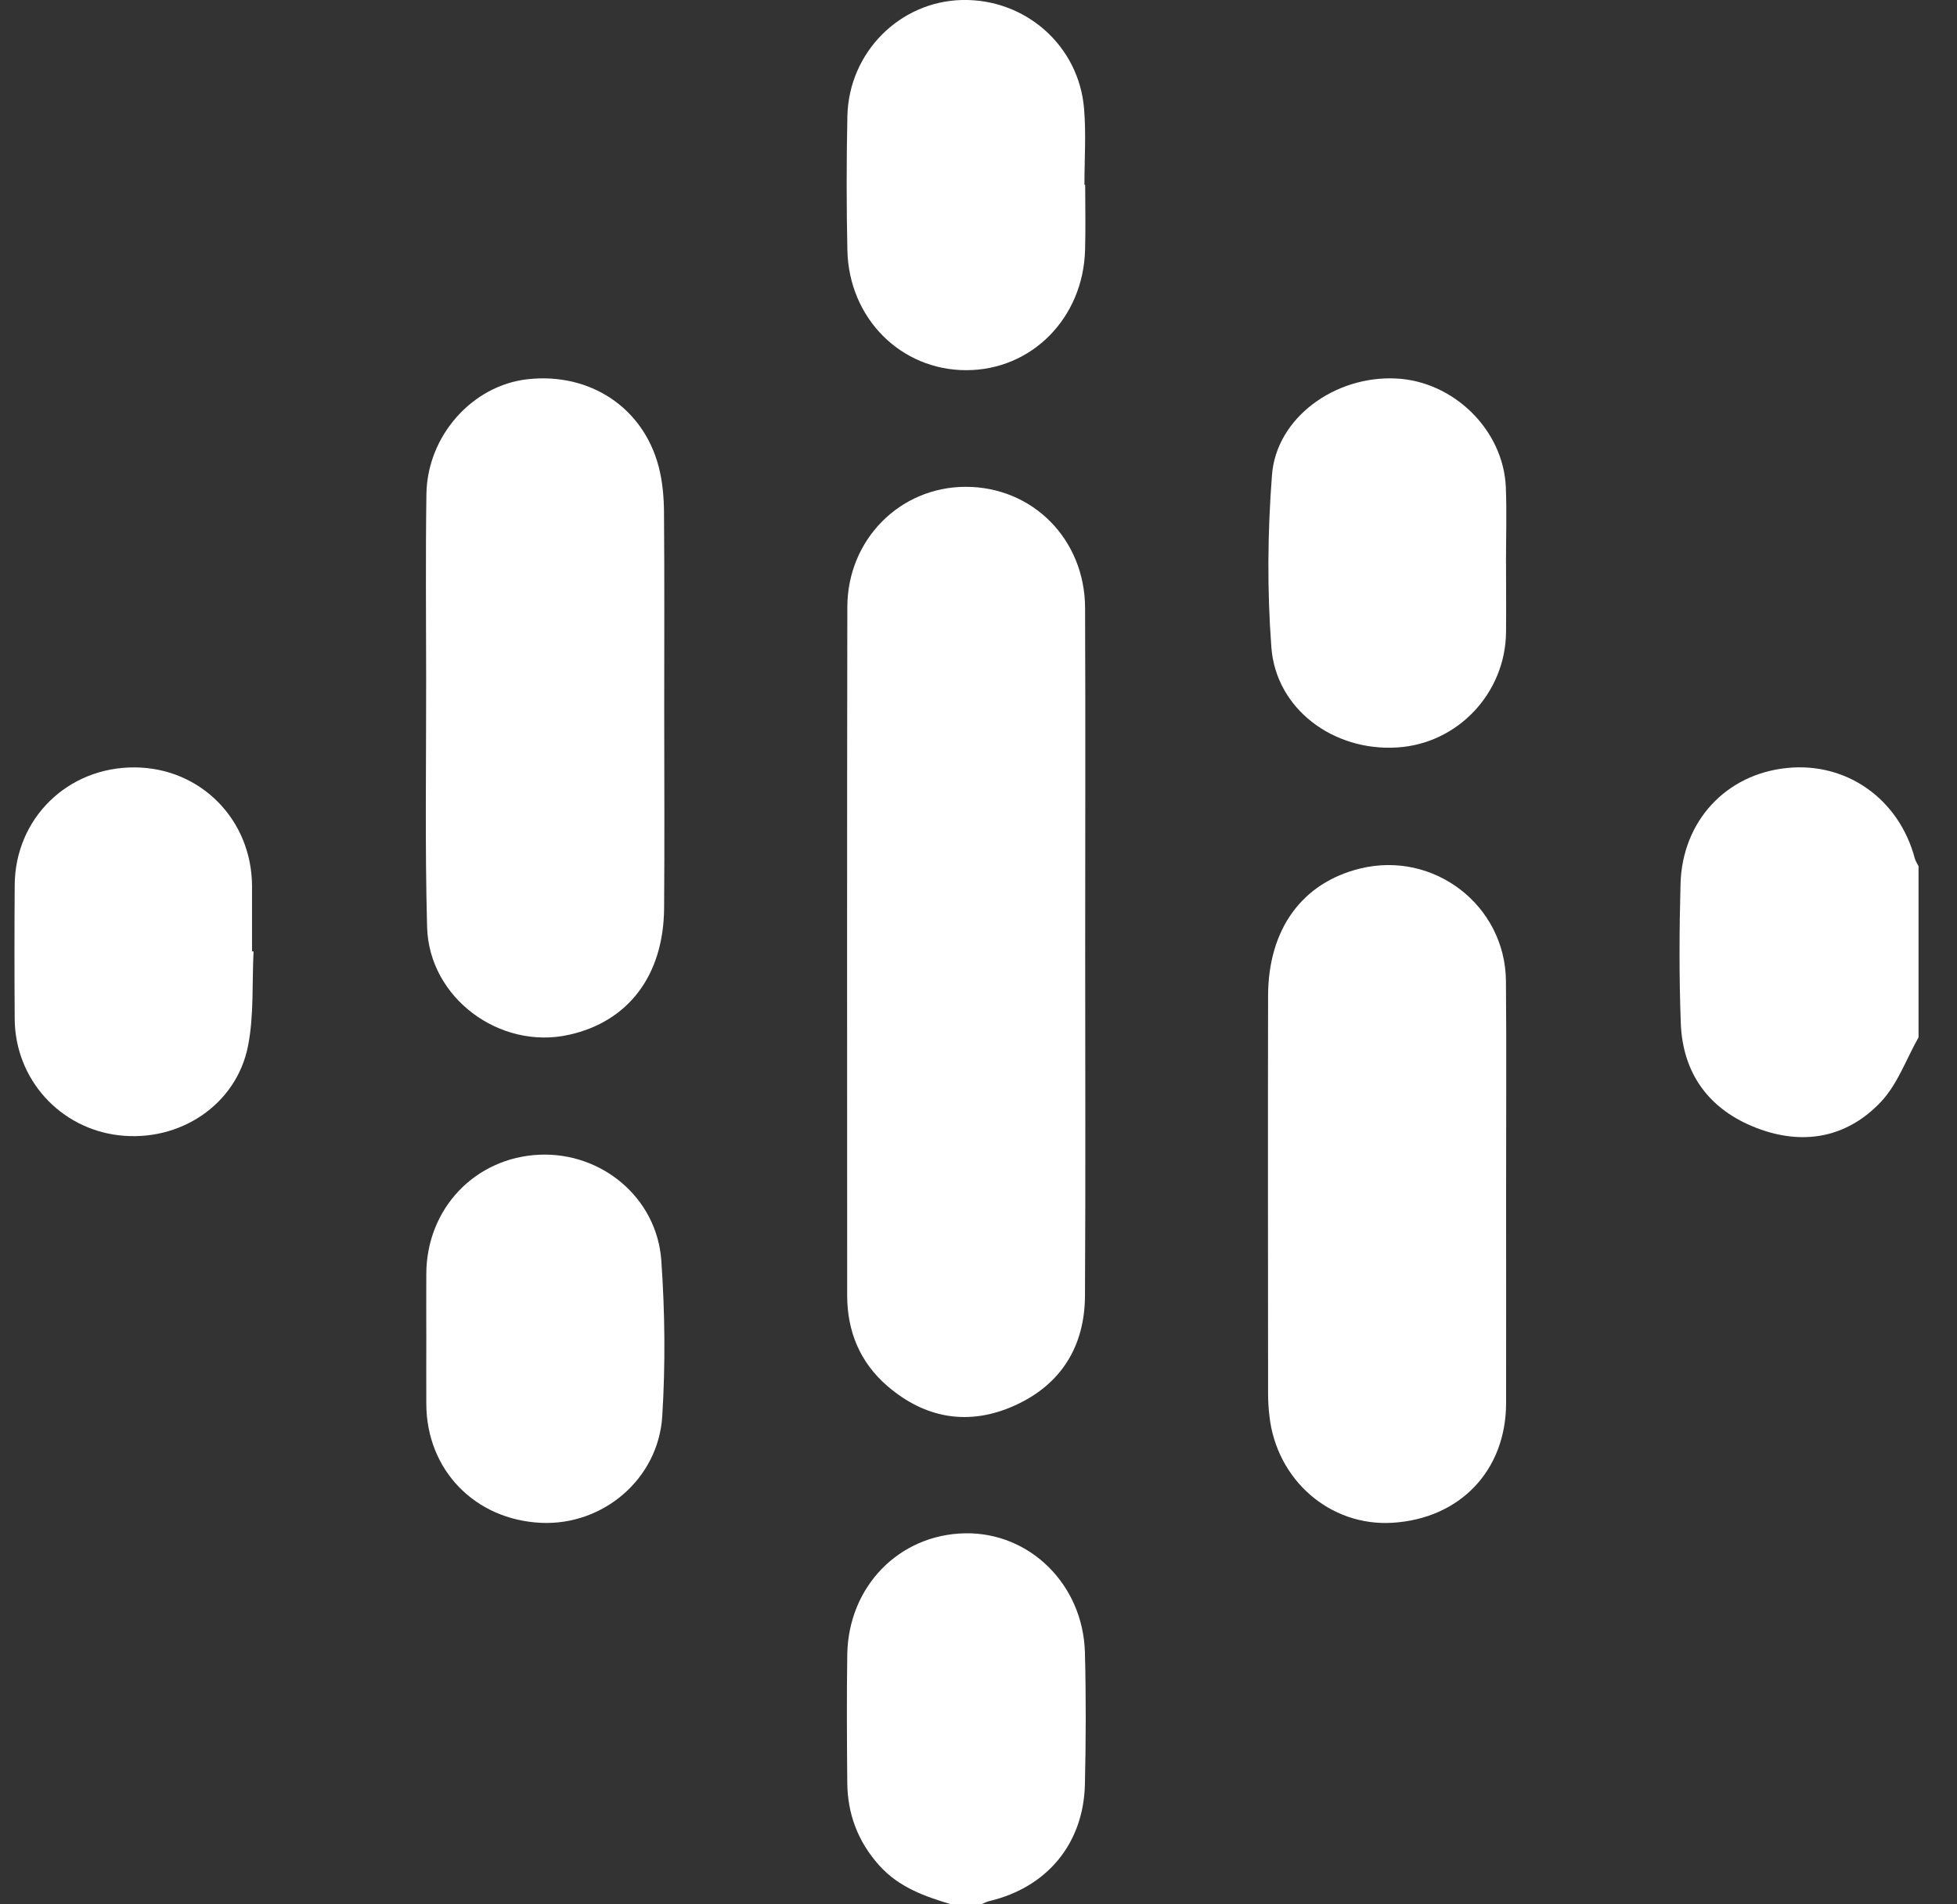
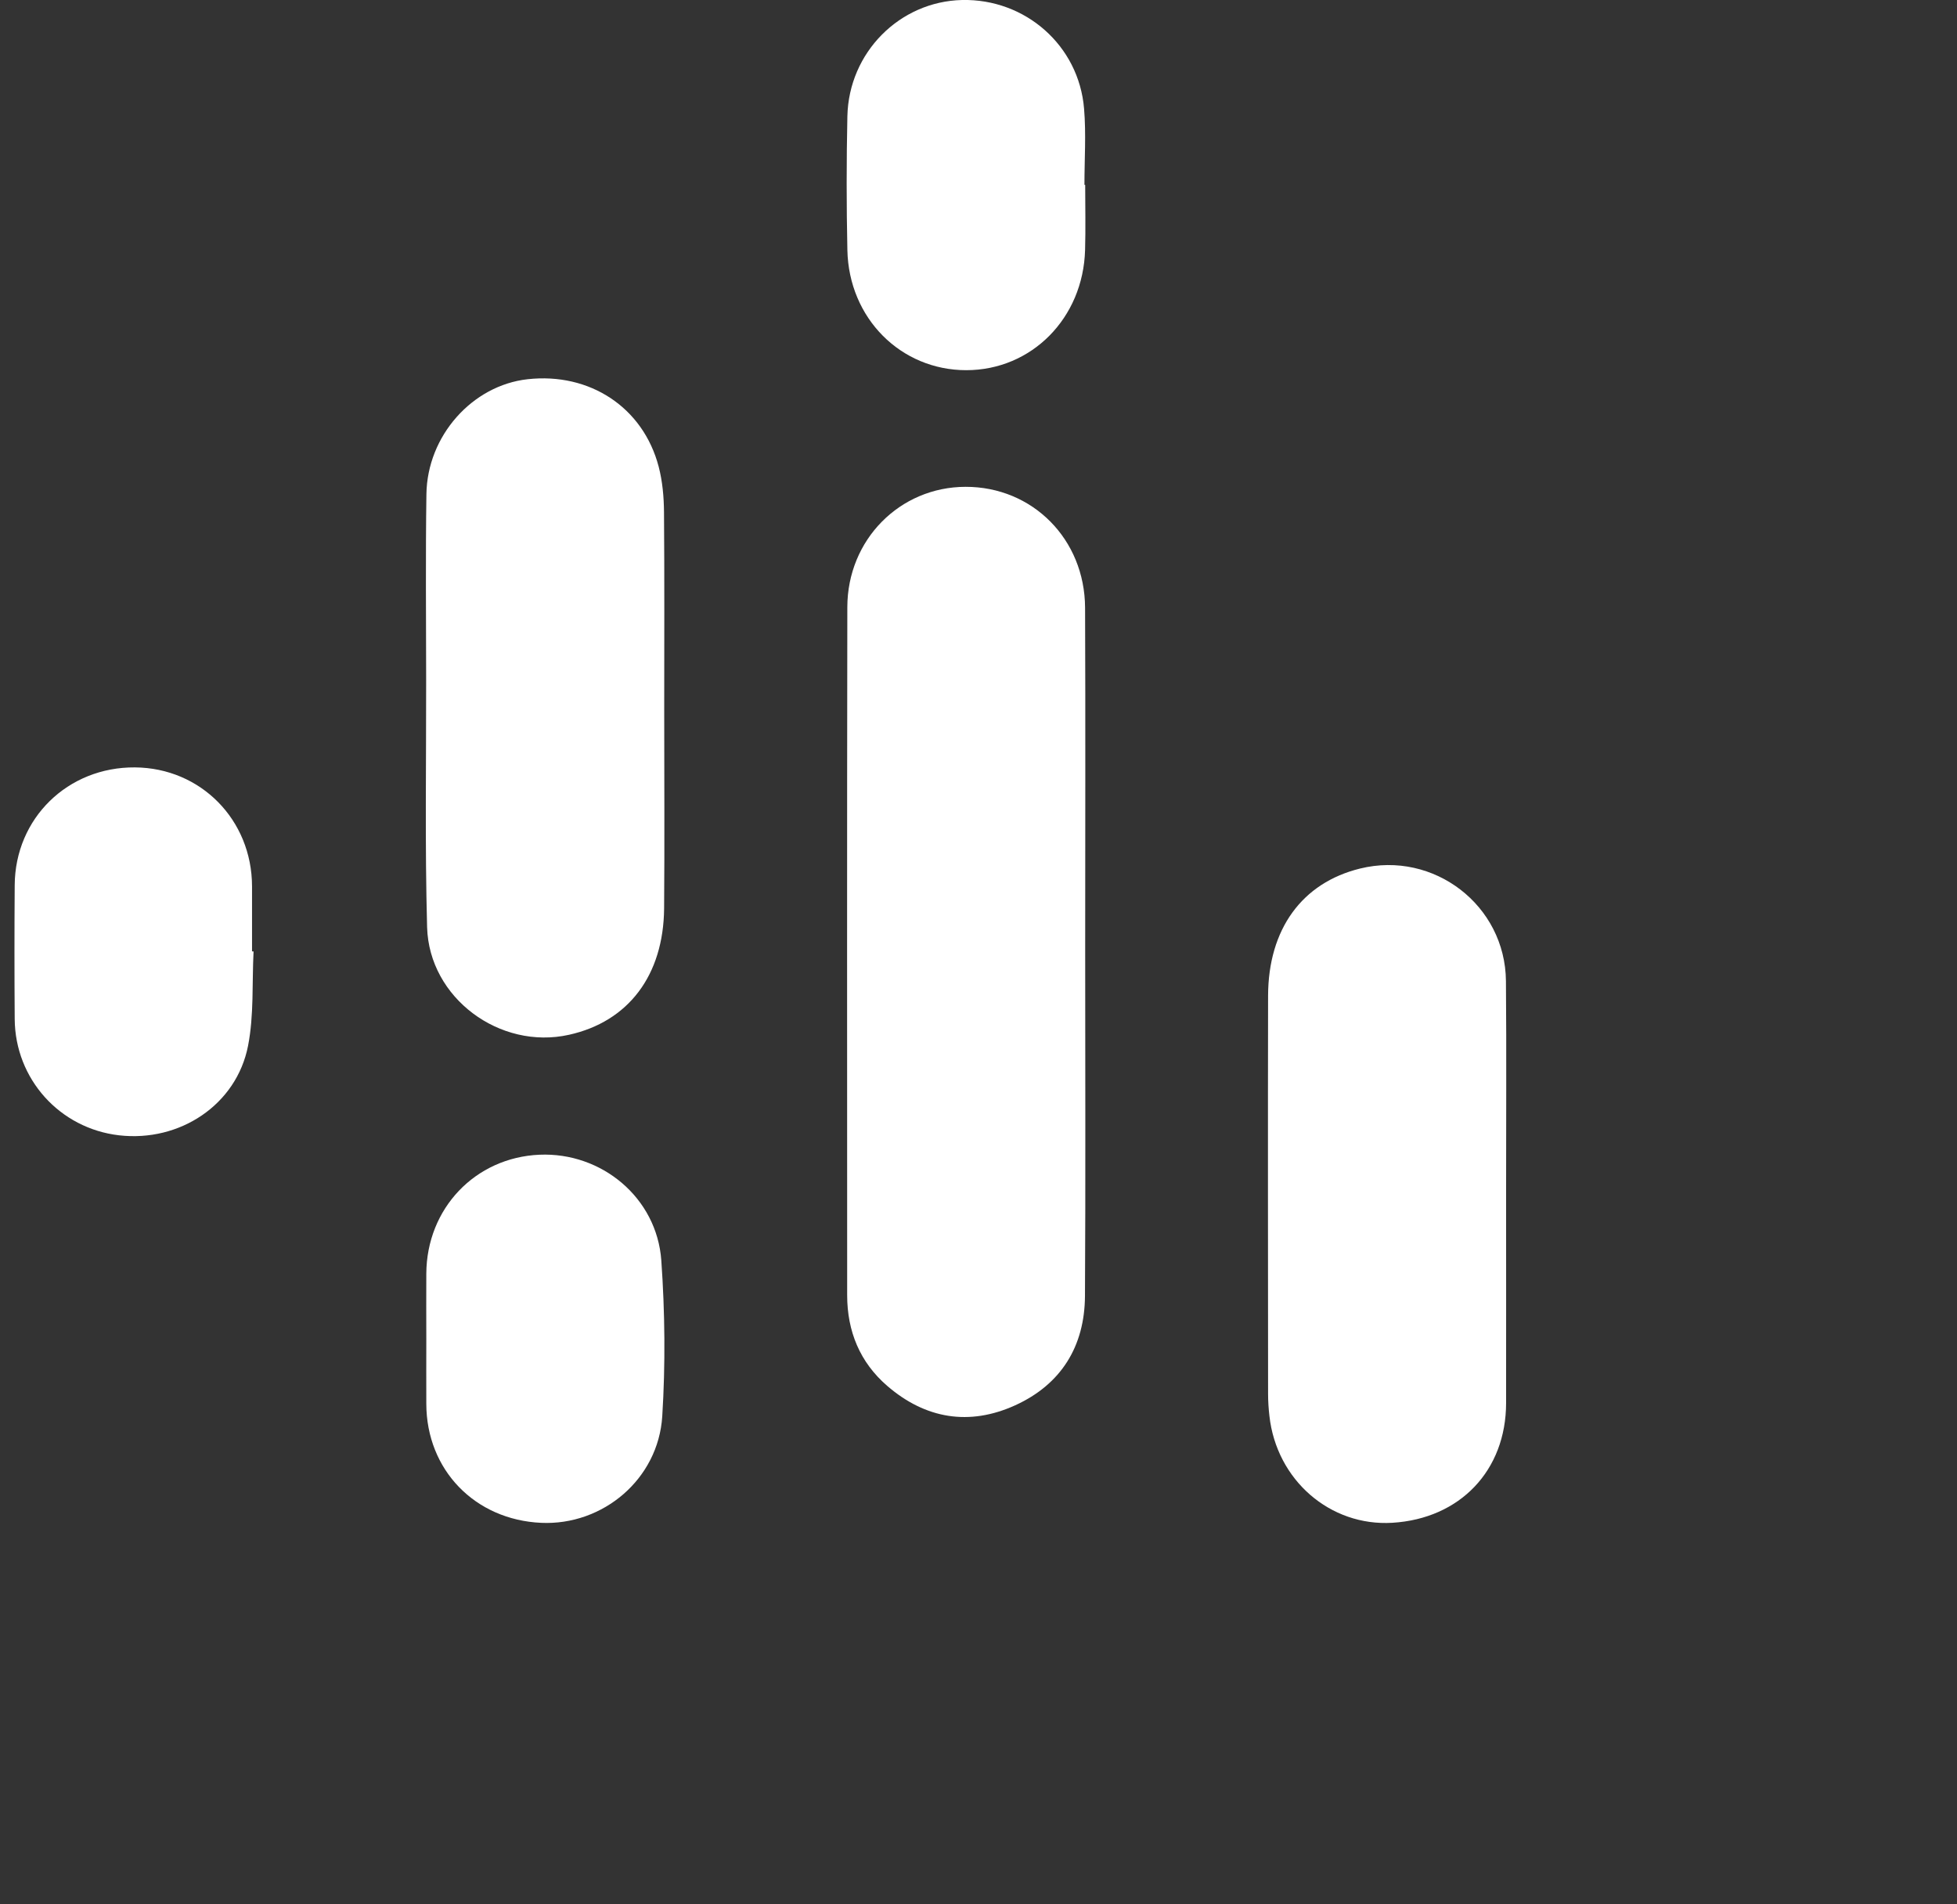
<svg xmlns="http://www.w3.org/2000/svg" width="37" height="36" viewBox="0 0 37 36" fill="none">
  <rect x="0" y="0" width="37" height="36" fill="#333333" stroke="none" />
  <g clip-path="url(#clip0_1405_6208)">
-     <path d="M36.272 19.612C36.041 20.021 35.877 20.494 35.565 20.826C34.919 21.513 34.083 21.66 33.209 21.323C32.321 20.981 31.814 20.304 31.778 19.343C31.745 18.465 31.749 17.585 31.773 16.707C31.807 15.517 32.637 14.633 33.788 14.518C34.916 14.404 35.904 15.105 36.202 16.227C36.216 16.279 36.249 16.326 36.273 16.375V19.61L36.272 19.612Z" fill="white" />
-     <path d="M17.986 36C17.48 35.85 16.992 35.676 16.623 35.264C16.221 34.816 16.023 34.293 16.019 33.697C16.012 32.889 16.007 32.081 16.019 31.273C16.041 29.988 17.002 29.008 18.246 28.986C19.468 28.964 20.477 29.954 20.512 31.238C20.534 32.069 20.531 32.901 20.512 33.732C20.485 34.854 19.796 35.679 18.706 35.938C18.651 35.951 18.601 35.98 18.548 36.001H17.985L17.986 36Z" fill="white" />
    <path d="M20.517 17.959C20.517 20.139 20.526 22.318 20.513 24.498C20.508 25.451 20.062 26.171 19.194 26.566C18.326 26.961 17.496 26.823 16.773 26.198C16.258 25.753 16.017 25.166 16.017 24.486C16.016 20.15 16.013 15.813 16.02 11.478C16.022 10.201 17.014 9.205 18.256 9.203C19.52 9.201 20.51 10.192 20.515 11.49C20.524 13.647 20.517 15.803 20.517 17.959V17.959Z" fill="white" />
    <path d="M12.558 13.412C12.558 14.665 12.566 15.918 12.556 17.171C12.545 18.44 11.88 19.313 10.757 19.562C9.451 19.853 8.112 18.867 8.075 17.527C8.033 15.971 8.059 14.413 8.057 12.856C8.056 11.685 8.045 10.514 8.062 9.343C8.077 8.238 8.93 7.285 9.975 7.169C11.15 7.038 12.16 7.702 12.453 8.821C12.526 9.1 12.552 9.398 12.554 9.688C12.564 10.93 12.558 12.17 12.558 13.412Z" fill="white" />
    <path d="M28.475 22.588C28.475 23.899 28.477 25.211 28.475 26.523C28.474 27.797 27.606 28.709 26.325 28.787C25.147 28.858 24.134 27.979 24 26.766C23.984 26.627 23.975 26.486 23.975 26.346C23.974 23.839 23.97 21.332 23.975 18.825C23.978 17.563 24.618 16.688 25.715 16.419C27.107 16.077 28.46 17.113 28.472 18.546C28.484 19.893 28.474 21.24 28.475 22.587V22.588Z" fill="white" />
-     <path d="M28.474 10.649C28.474 11.082 28.478 11.516 28.474 11.949C28.463 13.103 27.561 14.059 26.418 14.13C25.21 14.207 24.124 13.403 24.037 12.236C23.956 11.155 23.965 10.058 24.049 8.977C24.132 7.899 25.236 7.1 26.392 7.155C27.483 7.206 28.424 8.128 28.47 9.209C28.489 9.688 28.473 10.169 28.473 10.649C28.474 10.649 28.474 10.649 28.476 10.649H28.474Z" fill="white" />
    <path d="M4.794 17.987C4.764 18.581 4.803 19.19 4.69 19.769C4.472 20.886 3.397 21.595 2.25 21.462C1.129 21.332 0.286 20.398 0.278 19.264C0.272 18.421 0.272 17.577 0.278 16.733C0.286 15.469 1.281 14.498 2.551 14.507C3.795 14.516 4.763 15.498 4.765 16.755C4.766 17.165 4.765 17.575 4.765 17.985C4.775 17.985 4.784 17.985 4.794 17.986V17.987Z" fill="white" />
    <path d="M20.517 3.496C20.517 3.906 20.527 4.317 20.515 4.726C20.479 6.015 19.504 6.998 18.268 6.998C17.031 6.998 16.048 6.017 16.021 4.728C16.003 3.885 16.003 3.041 16.021 2.198C16.047 0.991 17.01 0.027 18.19 7.25226e-05C19.385 -0.026 20.398 0.86 20.496 2.055C20.536 2.532 20.503 3.016 20.503 3.495C20.508 3.495 20.512 3.495 20.517 3.495L20.517 3.496Z" fill="white" />
    <path d="M8.06 25.308C8.06 24.898 8.057 24.488 8.06 24.078C8.066 22.845 8.984 21.882 10.2 21.829C11.374 21.779 12.418 22.641 12.503 23.827C12.572 24.805 12.582 25.795 12.521 26.773C12.446 27.964 11.397 28.841 10.232 28.788C8.977 28.731 8.063 27.786 8.06 26.538C8.058 26.128 8.06 25.718 8.06 25.308V25.308Z" fill="white" />
  </g>
  <defs>
    <clipPath id="clip0_1405_6208">
      <rect width="35.997" height="36" fill="white" transform="translate(0.273)" />
    </clipPath>
  </defs>
</svg>